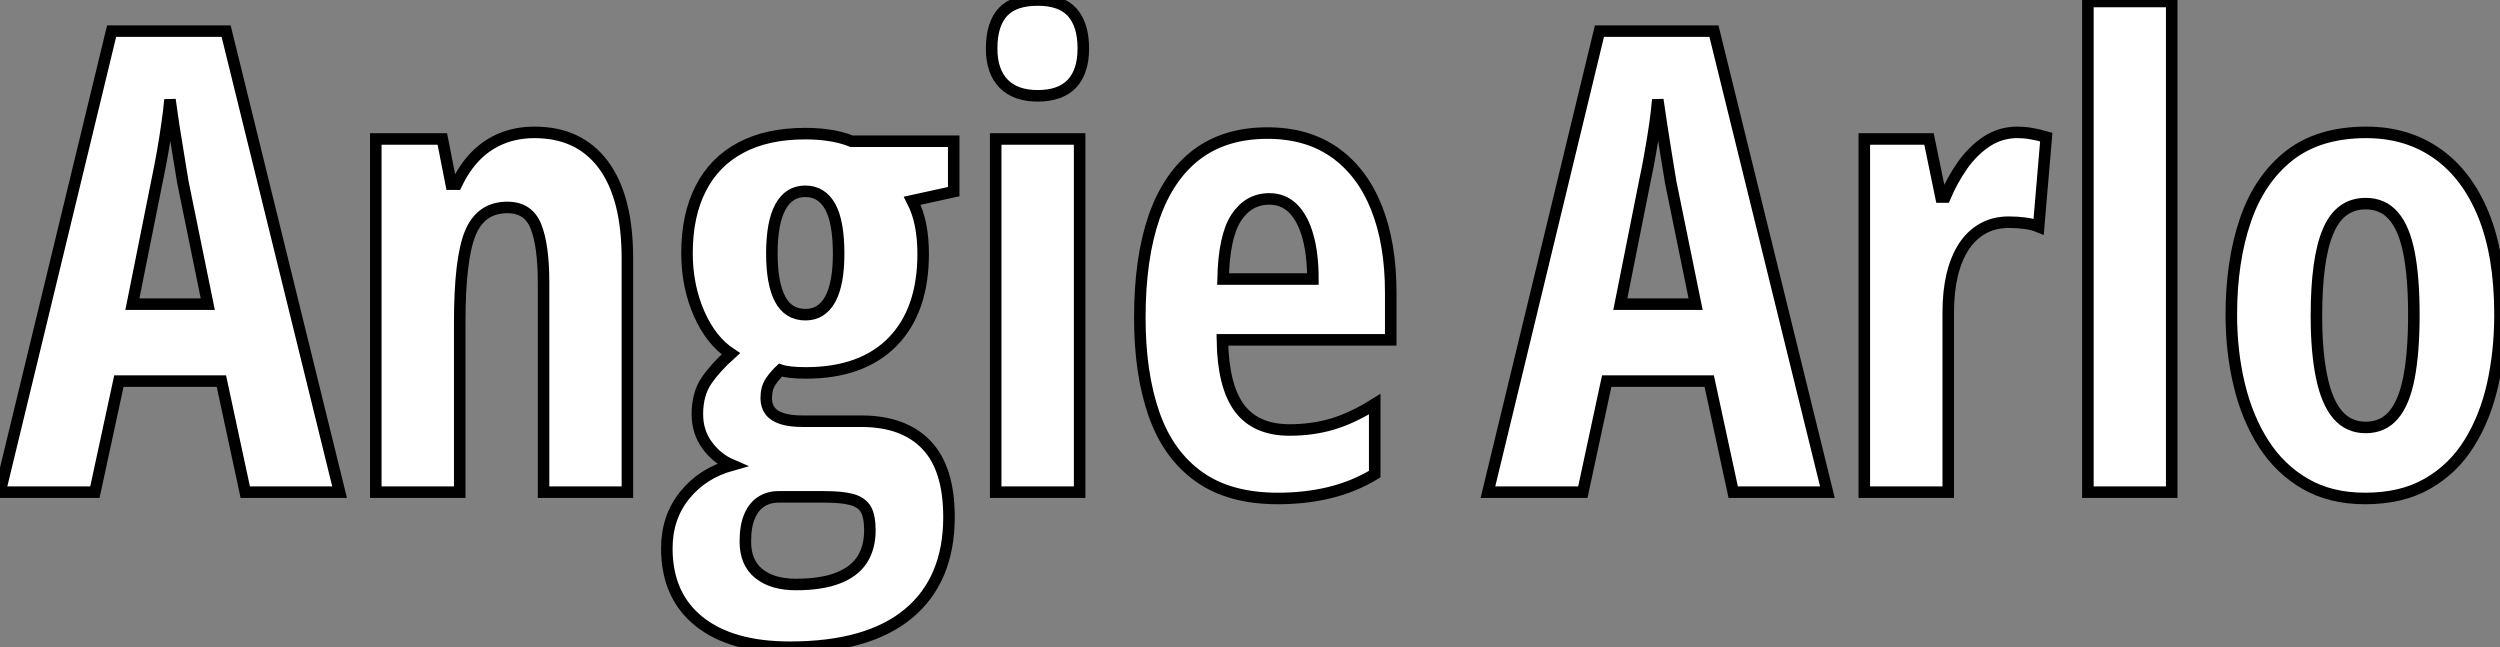
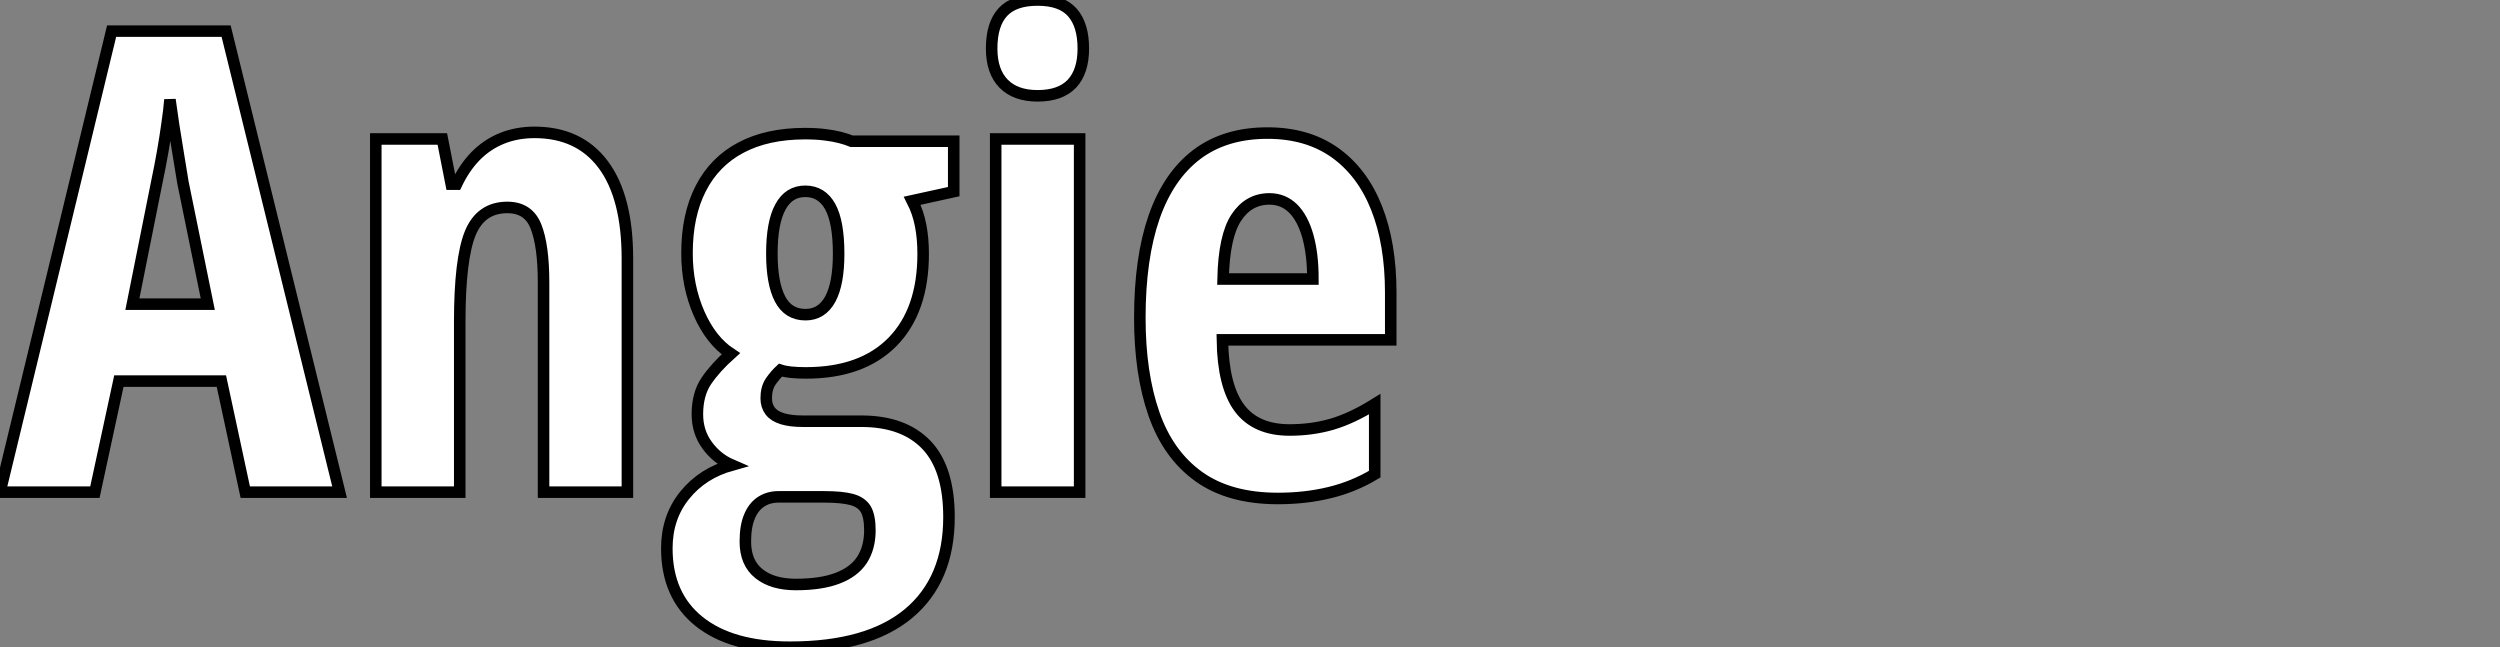
<svg xmlns="http://www.w3.org/2000/svg" viewBox="0 -42.68 216.81 56.13">
  <rect x="0" y="-42.68" width="216.81" height="56.13" fill="#808080" stroke="none" />
  <path d="M29.45 0L21.27 0L19.20-9.63L10.31-9.63L8.23 0L0 0L9.68-39.98L19.61-39.98L29.45 0ZM11.48-16.30L18.02-16.30L15.86-26.88Q15.64-28.19 15.44-29.45Q15.23-30.71 15.05-31.87Q14.88-33.03 14.74-34.04L14.74-34.04Q14.66-33.09 14.49-31.94Q14.33-30.79 14.11-29.53Q13.89-28.27 13.62-26.99L13.62-26.99L11.48-16.30ZM46.35-31.20L46.35-31.20Q50.23-31.20 52.32-28.40Q54.41-25.59 54.41-20.26L54.41-20.26L54.41 0L47.14 0L47.14-18.16Q47.14-21.38 46.48-23.04Q45.83-24.69 44.00-24.69L44.00-24.69Q41.70-24.69 40.78-22.45Q39.87-20.21 39.87-14.74L39.87-14.74L39.87 0L32.59 0L32.59-30.63L38.36-30.63L39.13-26.71L39.59-26.71Q40.28-28.16 41.26-29.16Q42.25-30.16 43.53-30.68Q44.82-31.20 46.35-31.20ZM68.50 13.45L68.50 13.45Q63.41 13.45 60.62 11.21Q57.83 8.97 57.83 4.87L57.83 4.87Q57.83 2.19 59.38 0.27Q60.92-1.64 63.46-2.35L63.46-2.35Q62.18-2.90 61.33-4.06Q60.48-5.22 60.48-6.75L60.48-6.75Q60.48-8.50 61.26-9.65Q62.04-10.80 63.38-12.00L63.38-12.00Q61.66-13.13 60.62-15.50Q59.58-17.88 59.58-20.73L59.58-20.73Q59.58-24.01 60.77-26.33Q61.96-28.66 64.24-29.87Q66.53-31.09 69.81-31.09L69.81-31.09Q70.82-31.09 71.57-30.99Q72.32-30.90 72.88-30.75Q73.45-30.60 73.86-30.43L73.86-30.43L82.71-30.43L82.71-26.06L79.11-25.27Q79.63-24.25 79.84-23.13Q80.06-22.01 80.06-20.67L80.06-20.67Q80.06-15.75 77.41-13.04Q74.76-10.34 69.89-10.34L69.89-10.34Q68.39-10.34 67.68-10.58L67.68-10.58Q67.24-10.17 66.84-9.60Q66.45-9.02 66.45-8.15L66.45-8.15Q66.45-7.49 66.79-7.04Q67.13-6.59 67.84-6.37Q68.55-6.15 69.62-6.15L69.62-6.15L74.70-6.15Q78.37-6.15 80.34-4.10Q82.30-2.05 82.30 2.16L82.30 2.16Q82.30 7.60 78.79 10.53Q75.28 13.45 68.50 13.45ZM69.02 8.01L69.02 8.01Q71.23 8.01 72.65 7.46Q74.07 6.92 74.76 5.87Q75.44 4.81 75.44 3.31L75.44 3.31Q75.44 2.11 75.09 1.49Q74.73 0.88 73.87 0.64Q73.01 0.41 71.50 0.41L71.50 0.41L67.51 0.41Q66.66 0.41 66.01 0.83Q65.35 1.26 65.00 2.11Q64.64 2.95 64.64 4.29L64.64 4.29Q64.64 6.13 65.82 7.07Q66.99 8.01 69.02 8.01ZM69.86-15.39L69.86-15.39Q71.26-15.39 72.00-16.73Q72.73-18.07 72.73-20.67L72.73-20.67Q72.73-23.43 72.00-24.76Q71.26-26.09 69.84-26.09L69.84-26.09Q68.41-26.09 67.68-24.73Q66.94-23.38 66.94-20.70L66.94-20.70Q66.94-18.10 67.65-16.75Q68.36-15.39 69.86-15.39ZM86.35-30.63L93.63-30.63L93.63 0L86.35 0L86.35-30.63ZM89.99-42.68L89.99-42.68Q92.04-42.68 93.00-41.60Q93.95-40.52 93.95-38.47L93.95-38.47Q93.95-36.48 92.96-35.42Q91.96-34.37 89.99-34.37L89.99-34.37Q88.07-34.37 87.04-35.42Q86.00-36.48 86.00-38.47L86.00-38.47Q86.00-40.58 86.97-41.63Q87.94-42.68 89.99-42.68ZM109.92-31.14L109.92-31.14Q113.37-31.14 115.76-29.45Q118.15-27.75 119.38-24.65Q120.61-21.55 120.61-17.31L120.61-17.31L120.61-13.21L106.01-13.21Q106.07-9.19 107.49-7.29Q108.91-5.39 111.84-5.39L111.84-5.39Q113.78-5.39 115.51-5.89Q117.25-6.40 119.22-7.63L119.22-7.63L119.22-1.56Q117.39-0.46 115.31 0.04Q113.23 0.55 110.82 0.55L110.82 0.55Q106.61 0.55 103.96-1.35Q101.31-3.25 100.08-6.77Q98.85-10.28 98.85-15.12L98.85-15.12Q98.85-20.29 100.09-23.86Q101.34-27.43 103.80-29.29Q106.26-31.14 109.92-31.14ZM110.09-25.43L110.09-25.43Q108.28-25.43 107.21-23.80Q106.15-22.18 106.07-18.48L106.07-18.48L113.86-18.48Q113.86-20.64 113.42-22.20Q112.98-23.76 112.14-24.60Q111.29-25.43 110.09-25.43Z" fill="white" stroke="black" transform="scale(1,1)" />
-   <path d="M158.48 0L150.31 0L148.23-9.63L139.34-9.63L137.27 0L129.04 0L138.71-39.98L148.64-39.98L158.48 0ZM140.52-16.30L147.05-16.30L144.89-26.88Q144.68-28.19 144.47-29.45Q144.27-30.71 144.09-31.87Q143.91-33.03 143.77-34.04L143.77-34.04Q143.69-33.09 143.53-31.94Q143.36-30.79 143.14-29.53Q142.93-28.27 142.65-26.99L142.65-26.99L140.52-16.30ZM174.95-31.20L174.95-31.20Q175.55-31.20 176.12-31.10Q176.70-31.01 177.46-30.79L177.46-30.79L176.80-23.02Q176.26-23.24 175.62-23.32Q174.97-23.41 174.21-23.41L174.21-23.41Q172.95-23.41 171.96-22.86Q170.98-22.31 170.31-21.29Q169.64-20.26 169.30-18.83Q168.96-17.39 168.96-15.61L168.96-15.61L168.96 0L161.68 0L161.68-30.63L167.29-30.63L168.33-25.59L168.68-25.59Q169.29-27.04 170.19-28.33Q171.09-29.61 172.29-30.41Q173.50-31.20 174.95-31.20ZM188.34-42.55L188.34 0L181.07 0L181.07-42.55L188.34-42.55ZM216.81-15.39L216.81-15.39Q216.81-12.20 216.17-9.32Q215.52-6.45 214.14-4.24Q212.76-2.02 210.53-0.74Q208.30 0.55 205.11 0.55L205.11 0.55Q202.13 0.55 199.94-0.71Q197.75-1.97 196.33-4.17Q194.91-6.37 194.21-9.26Q193.51-12.14 193.51-15.39L193.51-15.39Q193.51-20.02 194.73-23.58Q195.95-27.15 198.53-29.18Q201.11-31.20 205.21-31.20L205.21-31.20Q208.74-31.20 211.35-29.37Q213.96-27.54 215.39-24.02Q216.81-20.51 216.81-15.39ZM200.89-15.29L200.89-15.29Q200.89-12.11 201.35-9.95Q201.80-7.79 202.74-6.70Q203.68-5.61 205.16-5.61L205.16-5.61Q206.66-5.61 207.58-6.69Q208.50-7.77 208.92-9.95Q209.34-12.14 209.34-15.39L209.34-15.39Q209.34-18.62 208.92-20.75Q208.50-22.89 207.58-23.95Q206.66-25.02 205.16-25.02L205.16-25.02Q202.92-25.02 201.91-22.64Q200.89-20.26 200.89-15.29Z" fill="white" stroke="black" transform="scale(1,1)" />
</svg>